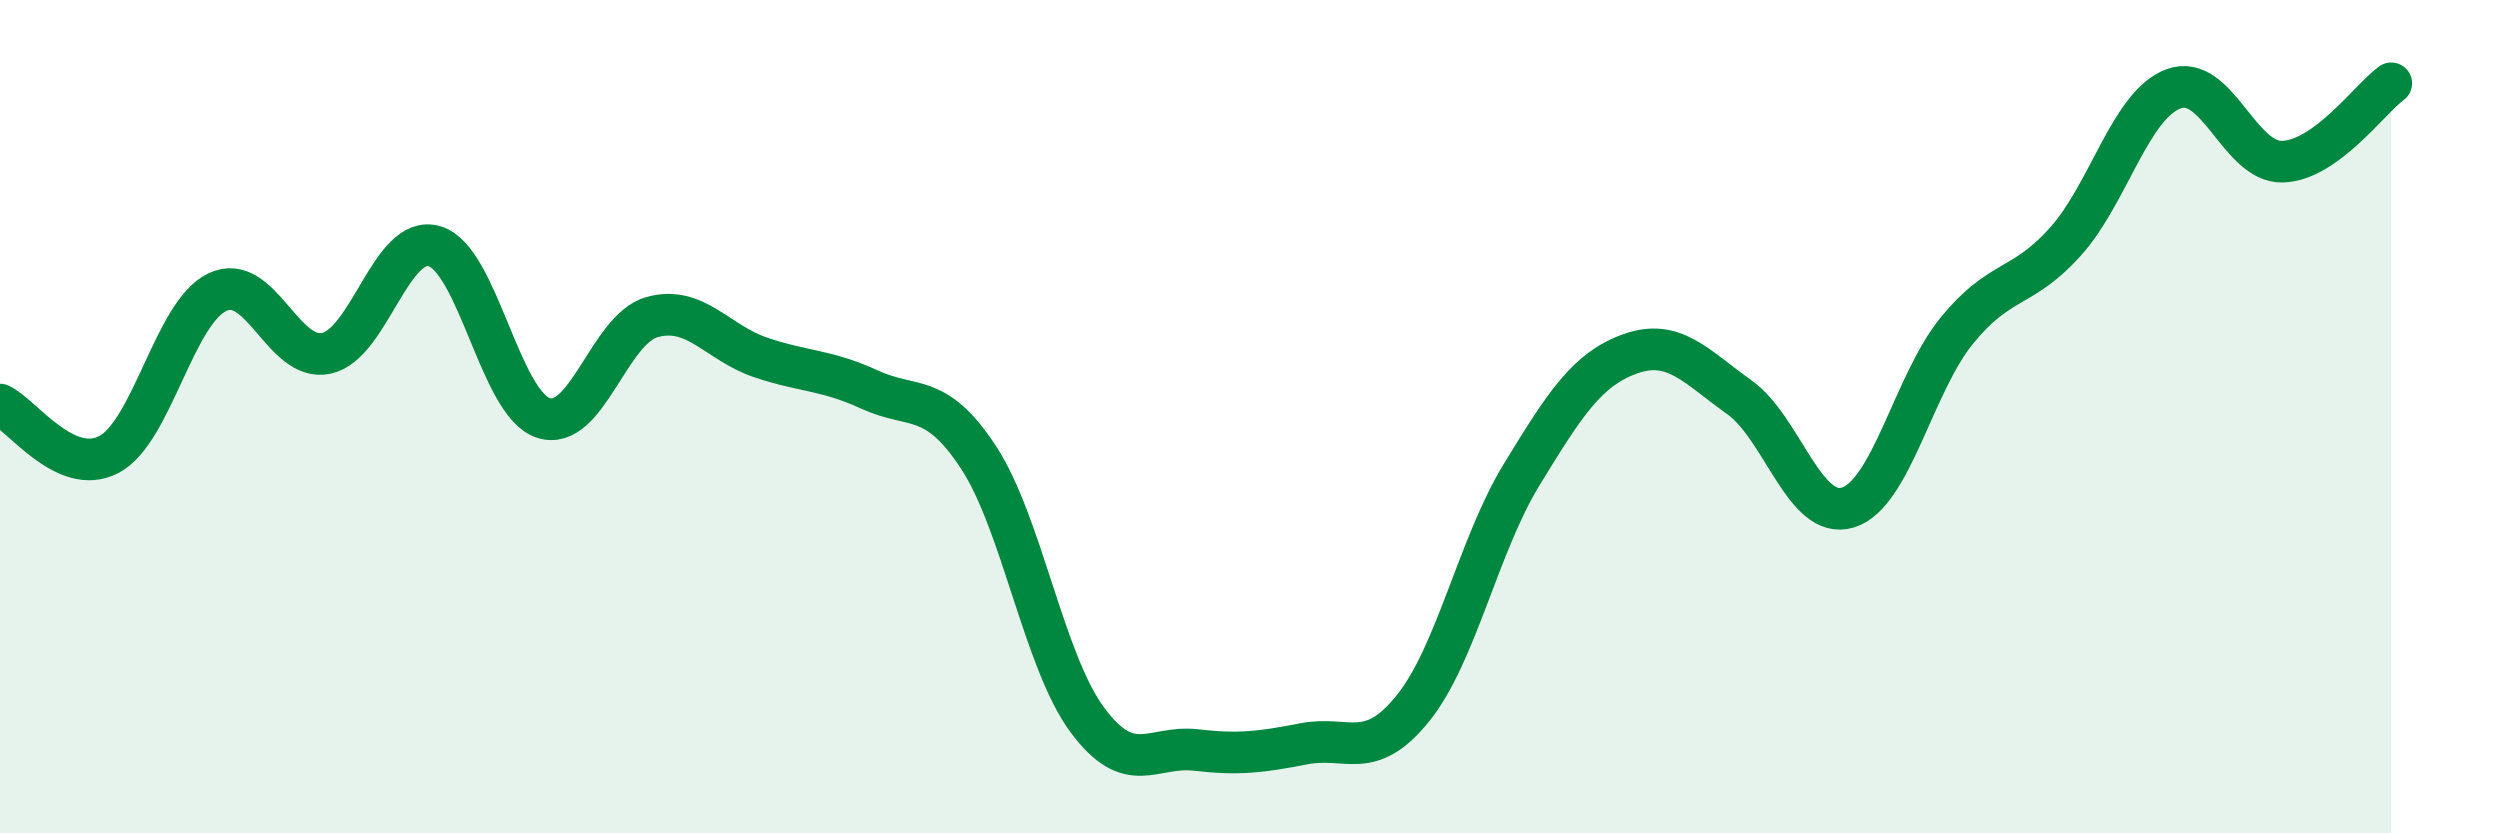
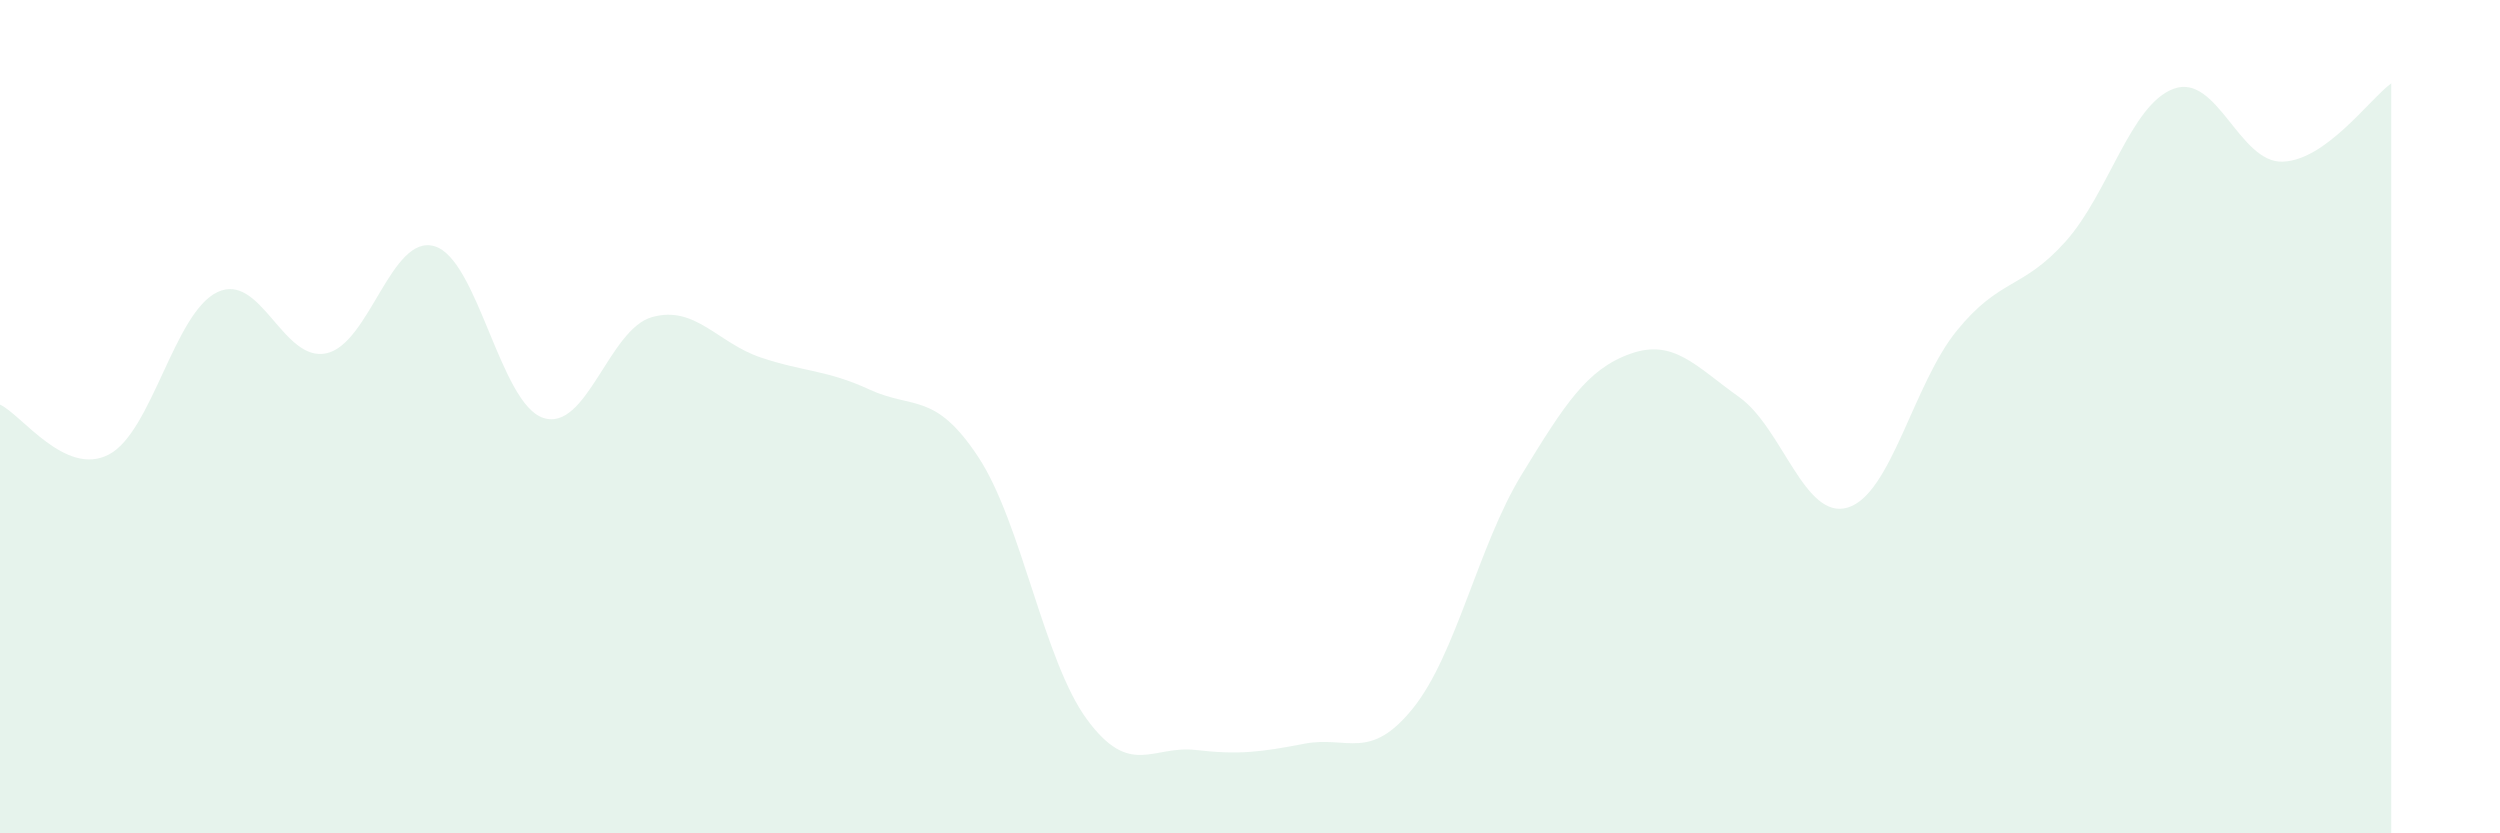
<svg xmlns="http://www.w3.org/2000/svg" width="60" height="20" viewBox="0 0 60 20">
  <path d="M 0,9.71 C 0.52,9.95 1.57,11.45 2.61,10.91 C 3.65,10.37 4.18,7.5 5.22,7.01 C 6.26,6.52 6.79,8.7 7.83,8.48 C 8.87,8.26 9.39,5.6 10.43,5.91 C 11.47,6.22 12,9.69 13.04,10.03 C 14.08,10.37 14.61,7.9 15.65,7.61 C 16.69,7.32 17.22,8.23 18.26,8.58 C 19.3,8.93 19.83,8.87 20.87,9.35 C 21.91,9.83 22.44,9.39 23.48,10.97 C 24.52,12.55 25.05,15.86 26.09,17.27 C 27.13,18.68 27.66,17.88 28.7,18 C 29.74,18.12 30.26,18.05 31.3,17.85 C 32.34,17.65 32.87,18.29 33.91,17 C 34.95,15.71 35.48,13.09 36.52,11.39 C 37.56,9.69 38.09,8.86 39.13,8.49 C 40.17,8.12 40.7,8.79 41.74,9.53 C 42.78,10.27 43.31,12.5 44.35,12.18 C 45.39,11.86 45.92,9.22 46.96,7.94 C 48,6.66 48.53,6.96 49.57,5.8 C 50.61,4.64 51.13,2.51 52.17,2.13 C 53.21,1.75 53.74,3.91 54.78,3.88 C 55.82,3.85 56.87,2.38 57.39,2L57.39 20L0 20Z" fill="#008740" opacity="0.1" stroke-linecap="round" stroke-linejoin="round" />
-   <path d="M 0,9.71 C 0.52,9.95 1.57,11.45 2.61,10.91 C 3.65,10.37 4.18,7.5 5.22,7.01 C 6.26,6.52 6.79,8.7 7.83,8.48 C 8.87,8.26 9.39,5.6 10.43,5.91 C 11.47,6.22 12,9.69 13.04,10.03 C 14.08,10.37 14.61,7.9 15.65,7.61 C 16.69,7.32 17.22,8.23 18.26,8.58 C 19.3,8.93 19.83,8.87 20.87,9.35 C 21.91,9.83 22.44,9.39 23.48,10.97 C 24.52,12.55 25.05,15.86 26.09,17.27 C 27.13,18.68 27.66,17.88 28.7,18 C 29.74,18.12 30.26,18.05 31.3,17.85 C 32.34,17.65 32.87,18.29 33.91,17 C 34.95,15.71 35.48,13.09 36.52,11.39 C 37.56,9.69 38.09,8.86 39.13,8.49 C 40.17,8.12 40.7,8.79 41.74,9.53 C 42.78,10.27 43.31,12.5 44.35,12.18 C 45.39,11.86 45.92,9.22 46.96,7.94 C 48,6.66 48.53,6.96 49.57,5.8 C 50.61,4.64 51.13,2.51 52.17,2.13 C 53.21,1.75 53.74,3.91 54.78,3.88 C 55.82,3.85 56.87,2.38 57.39,2" stroke="#008740" stroke-width="1" fill="none" stroke-linecap="round" stroke-linejoin="round" />
</svg>